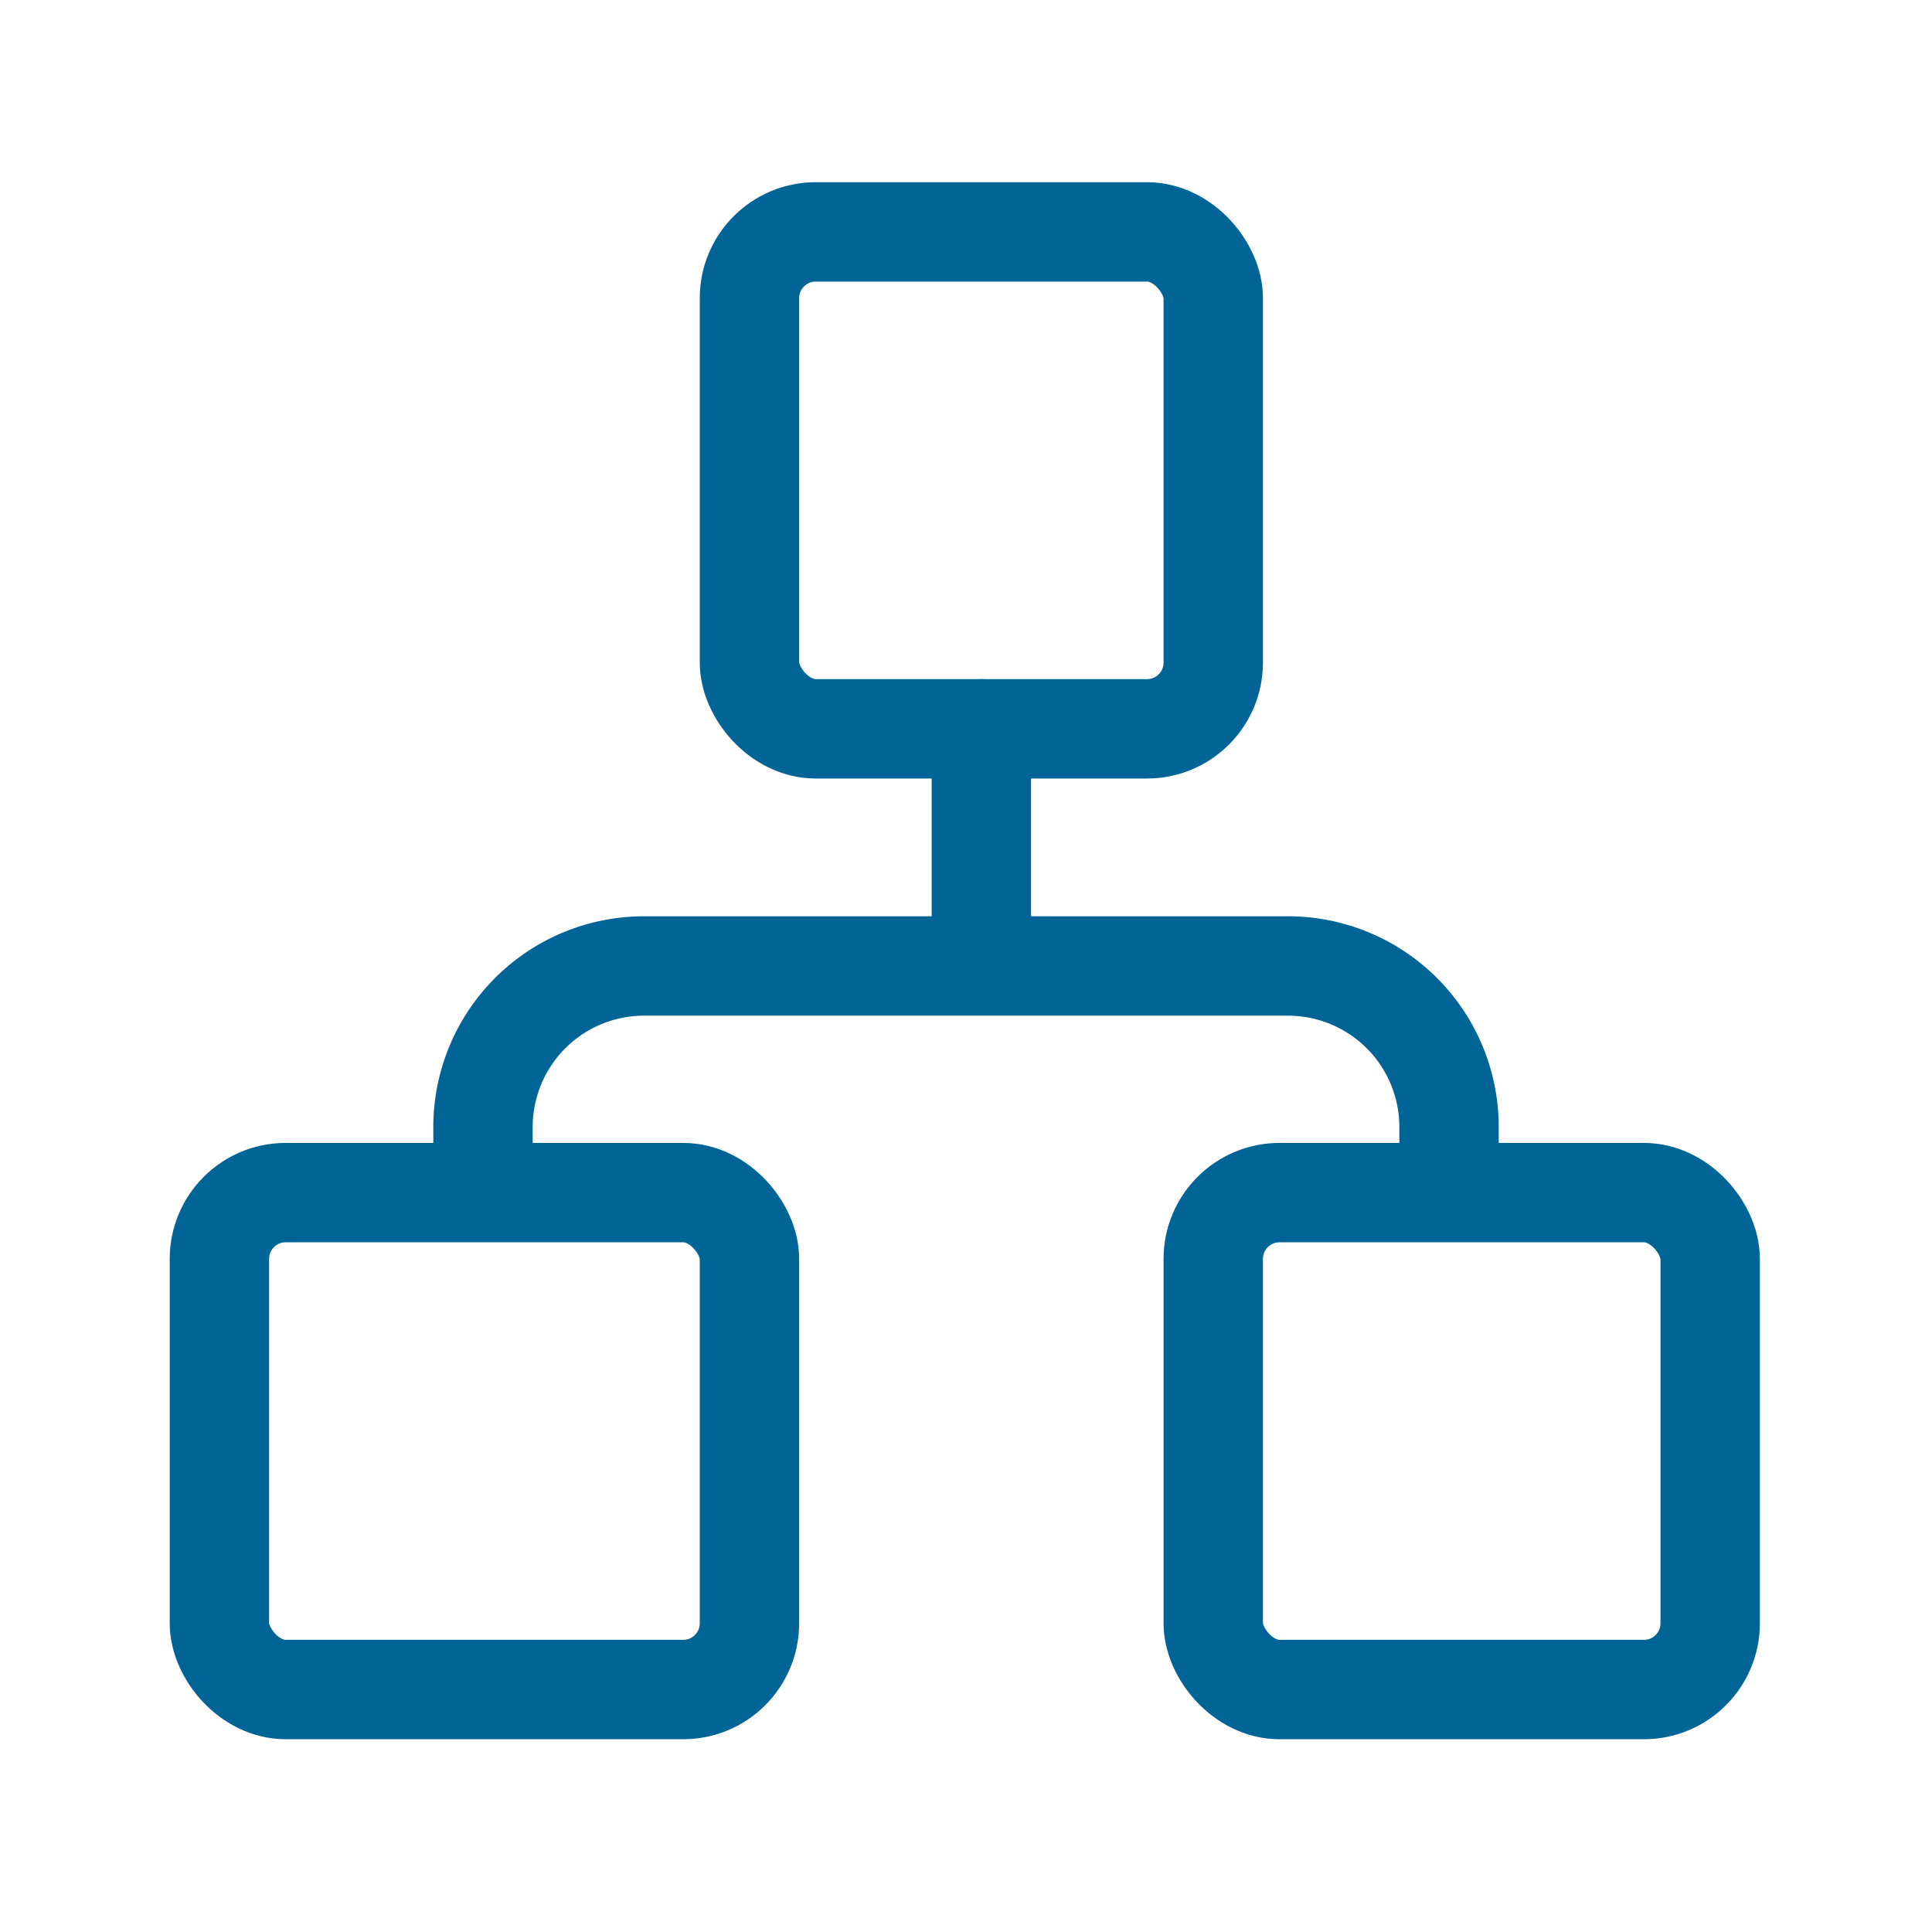
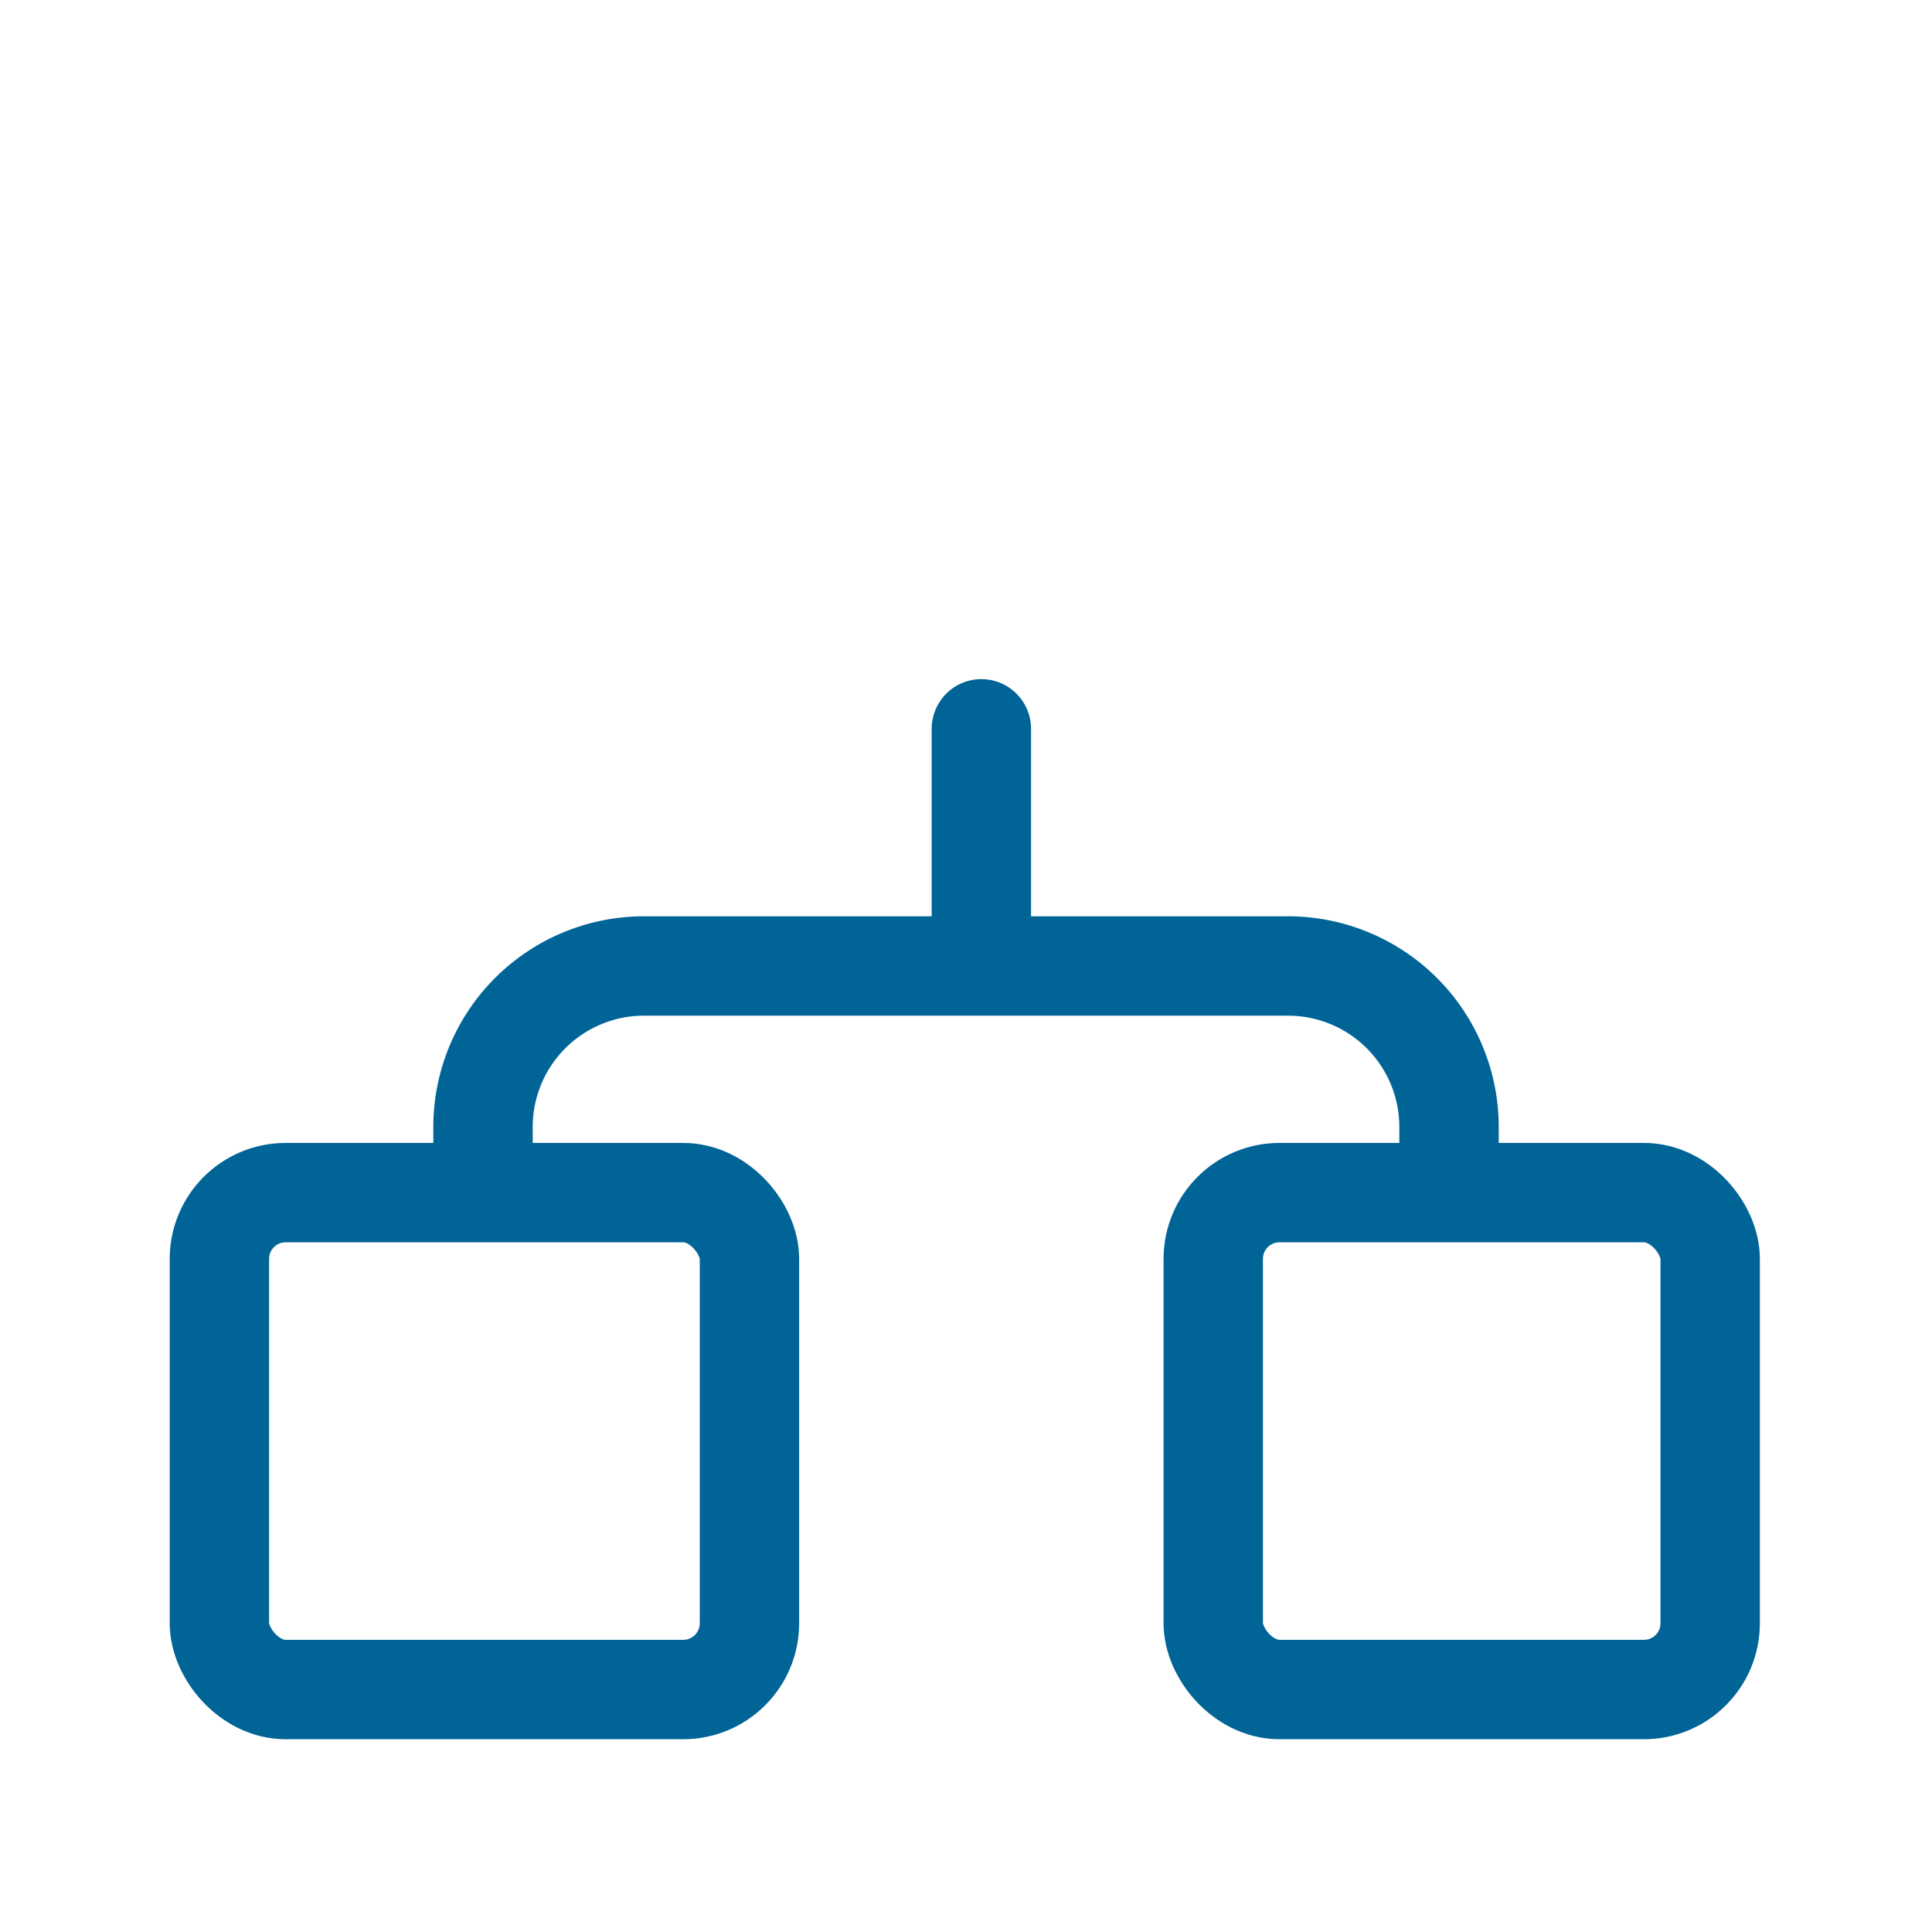
<svg xmlns="http://www.w3.org/2000/svg" id="appinfo-3" width="58.319" height="58.319" viewBox="0 0 58.319 58.319">
  <path id="Path_2259" data-name="Path 2259" d="M0,0H58.319V58.319H0Z" fill="none" />
  <rect id="Rectangle_487" data-name="Rectangle 487" width="16" height="15" rx="2" transform="translate(6.623 36)" fill="none" stroke="#006496" stroke-linecap="round" stroke-linejoin="round" stroke-width="3" />
  <rect id="Rectangle_488" data-name="Rectangle 488" width="15" height="15" rx="2" transform="translate(36.623 36)" fill="none" stroke="#006496" stroke-linecap="round" stroke-linejoin="round" stroke-width="3" />
-   <rect id="Rectangle_489" data-name="Rectangle 489" width="14" height="15" rx="2" transform="translate(22.623 7)" fill="none" stroke="#006496" stroke-linecap="round" stroke-linejoin="round" stroke-width="3" />
  <path id="Path_2260" data-name="Path 2260" d="M6,18.626V16.86A4.86,4.86,0,0,1,10.86,12H30.3a4.86,4.86,0,0,1,4.86,4.86V18.4" transform="translate(8.58 17.159)" fill="none" stroke="#006496" stroke-linecap="round" stroke-linejoin="round" stroke-width="3" />
  <line id="Line_38" data-name="Line 38" y2="7" transform="translate(29.623 22)" fill="none" stroke="#006496" stroke-linecap="round" stroke-linejoin="round" stroke-width="3" />
</svg>